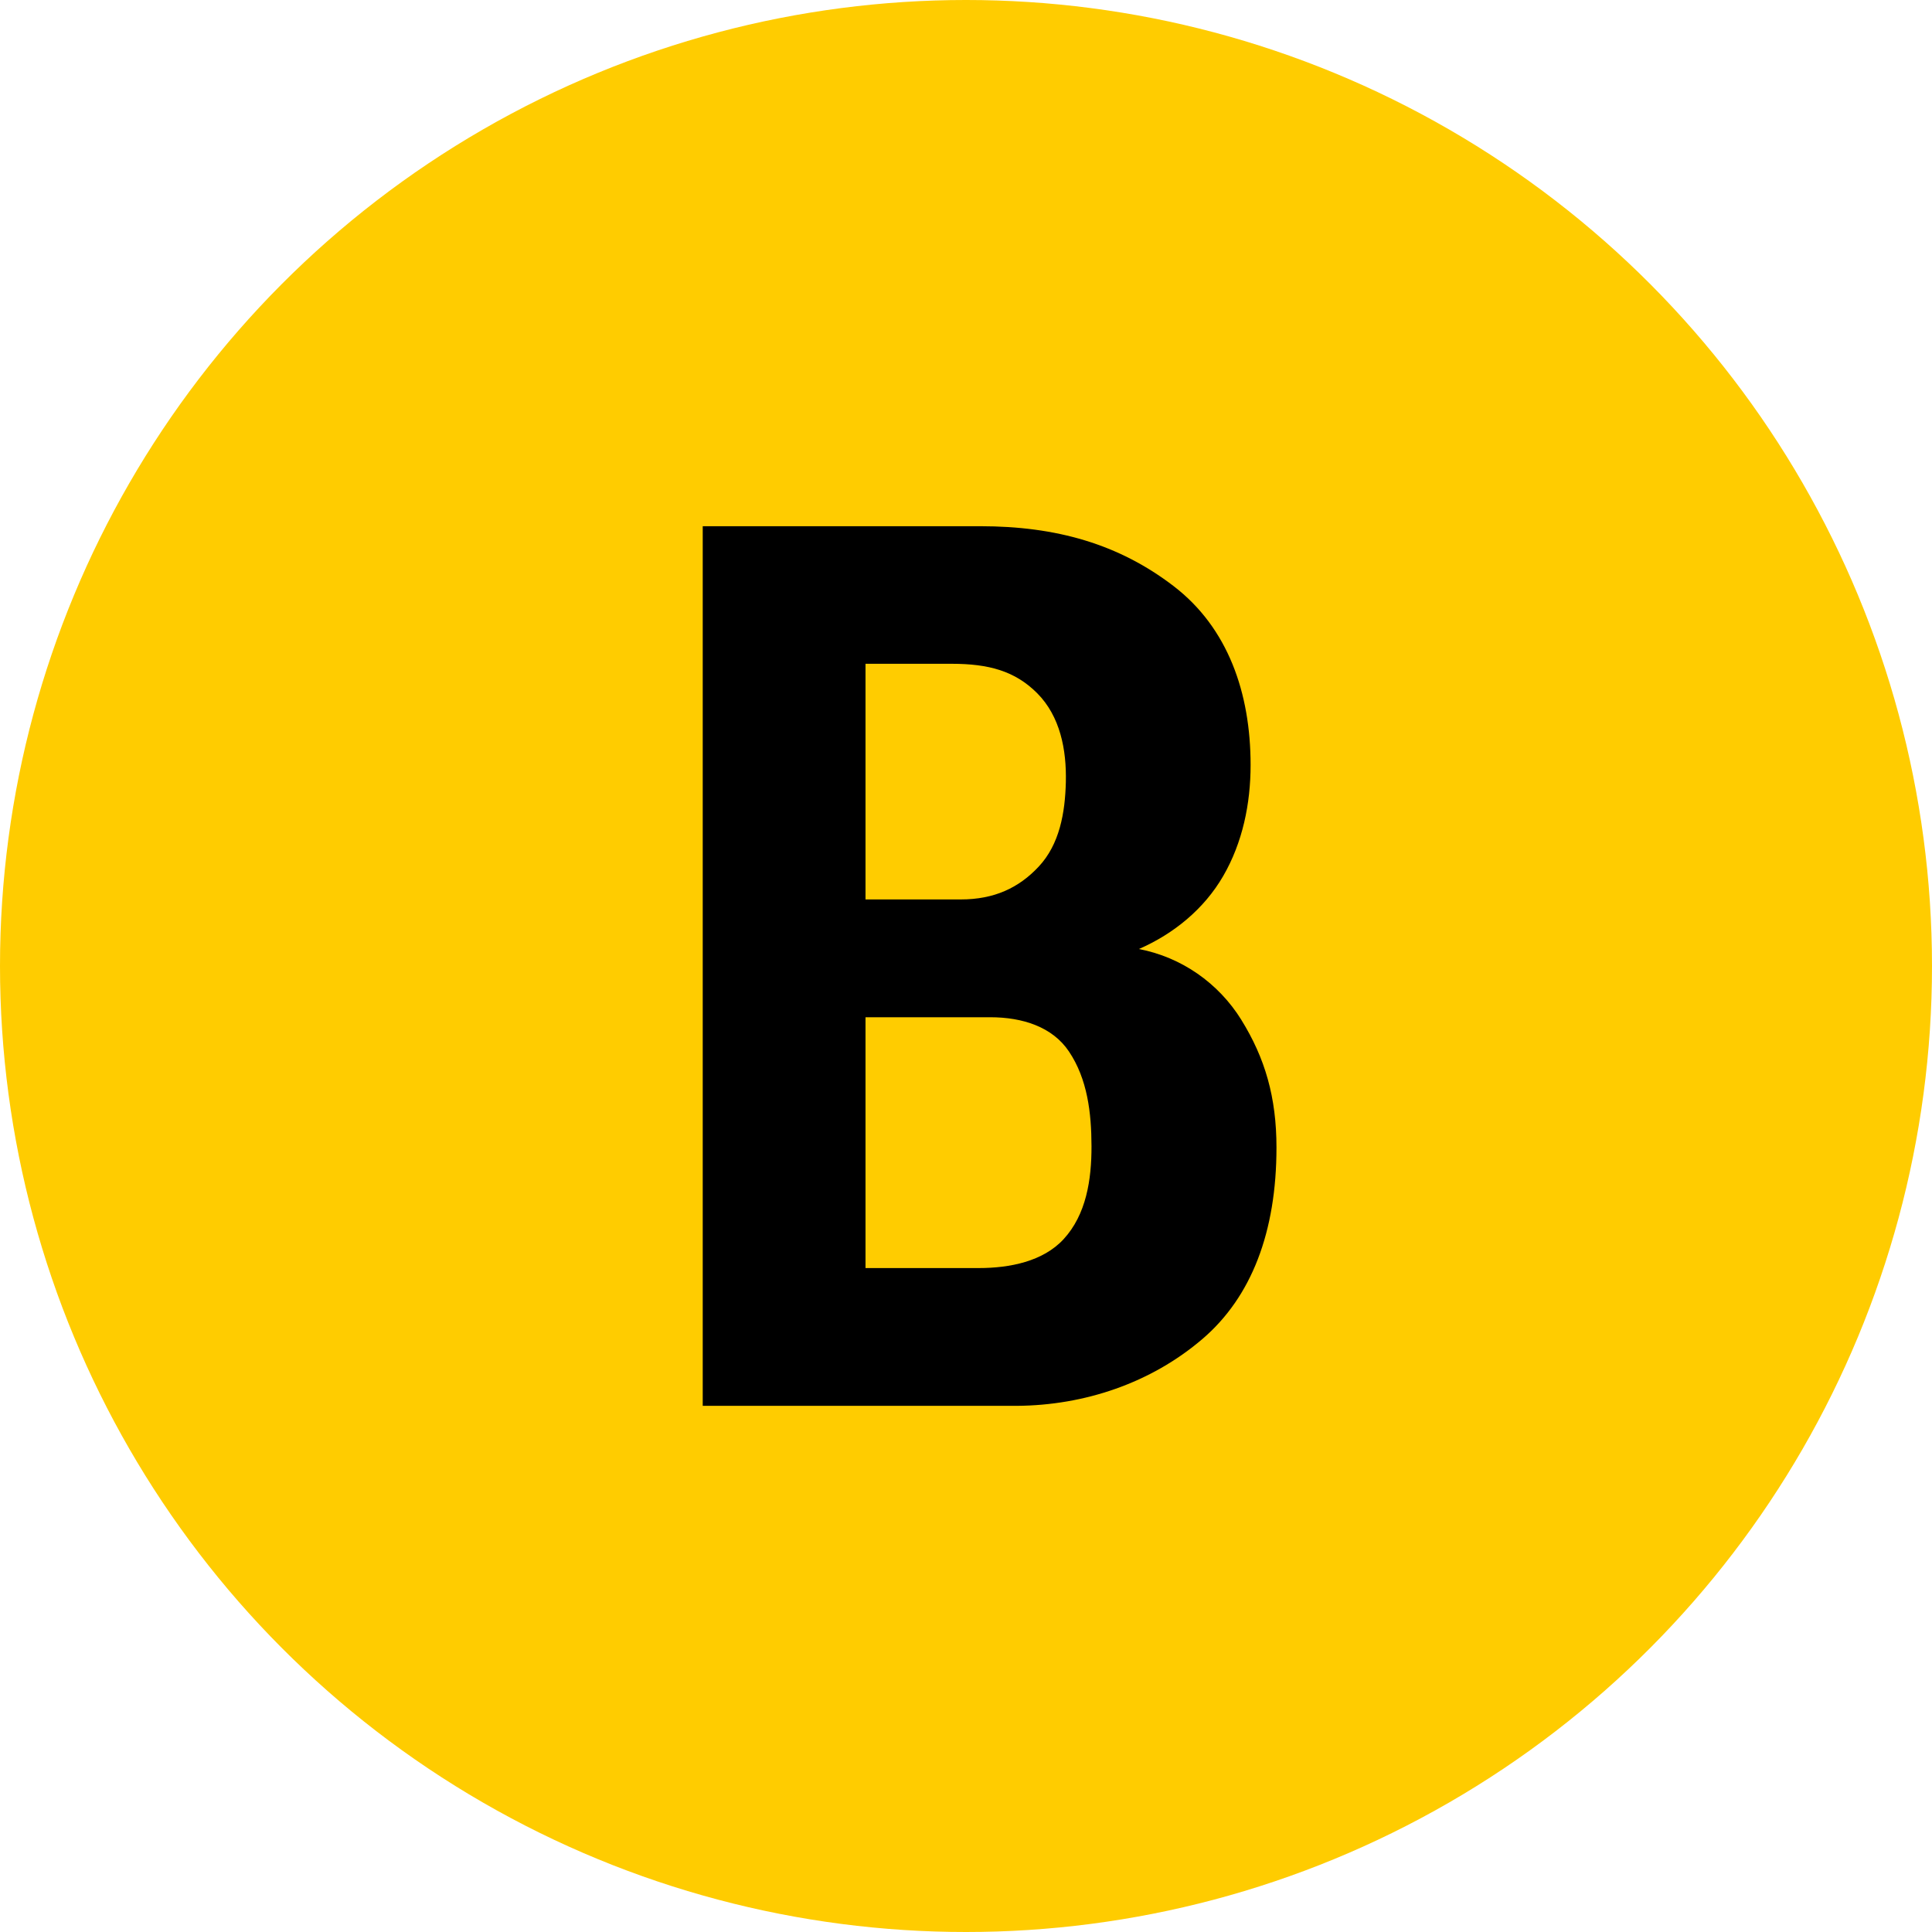
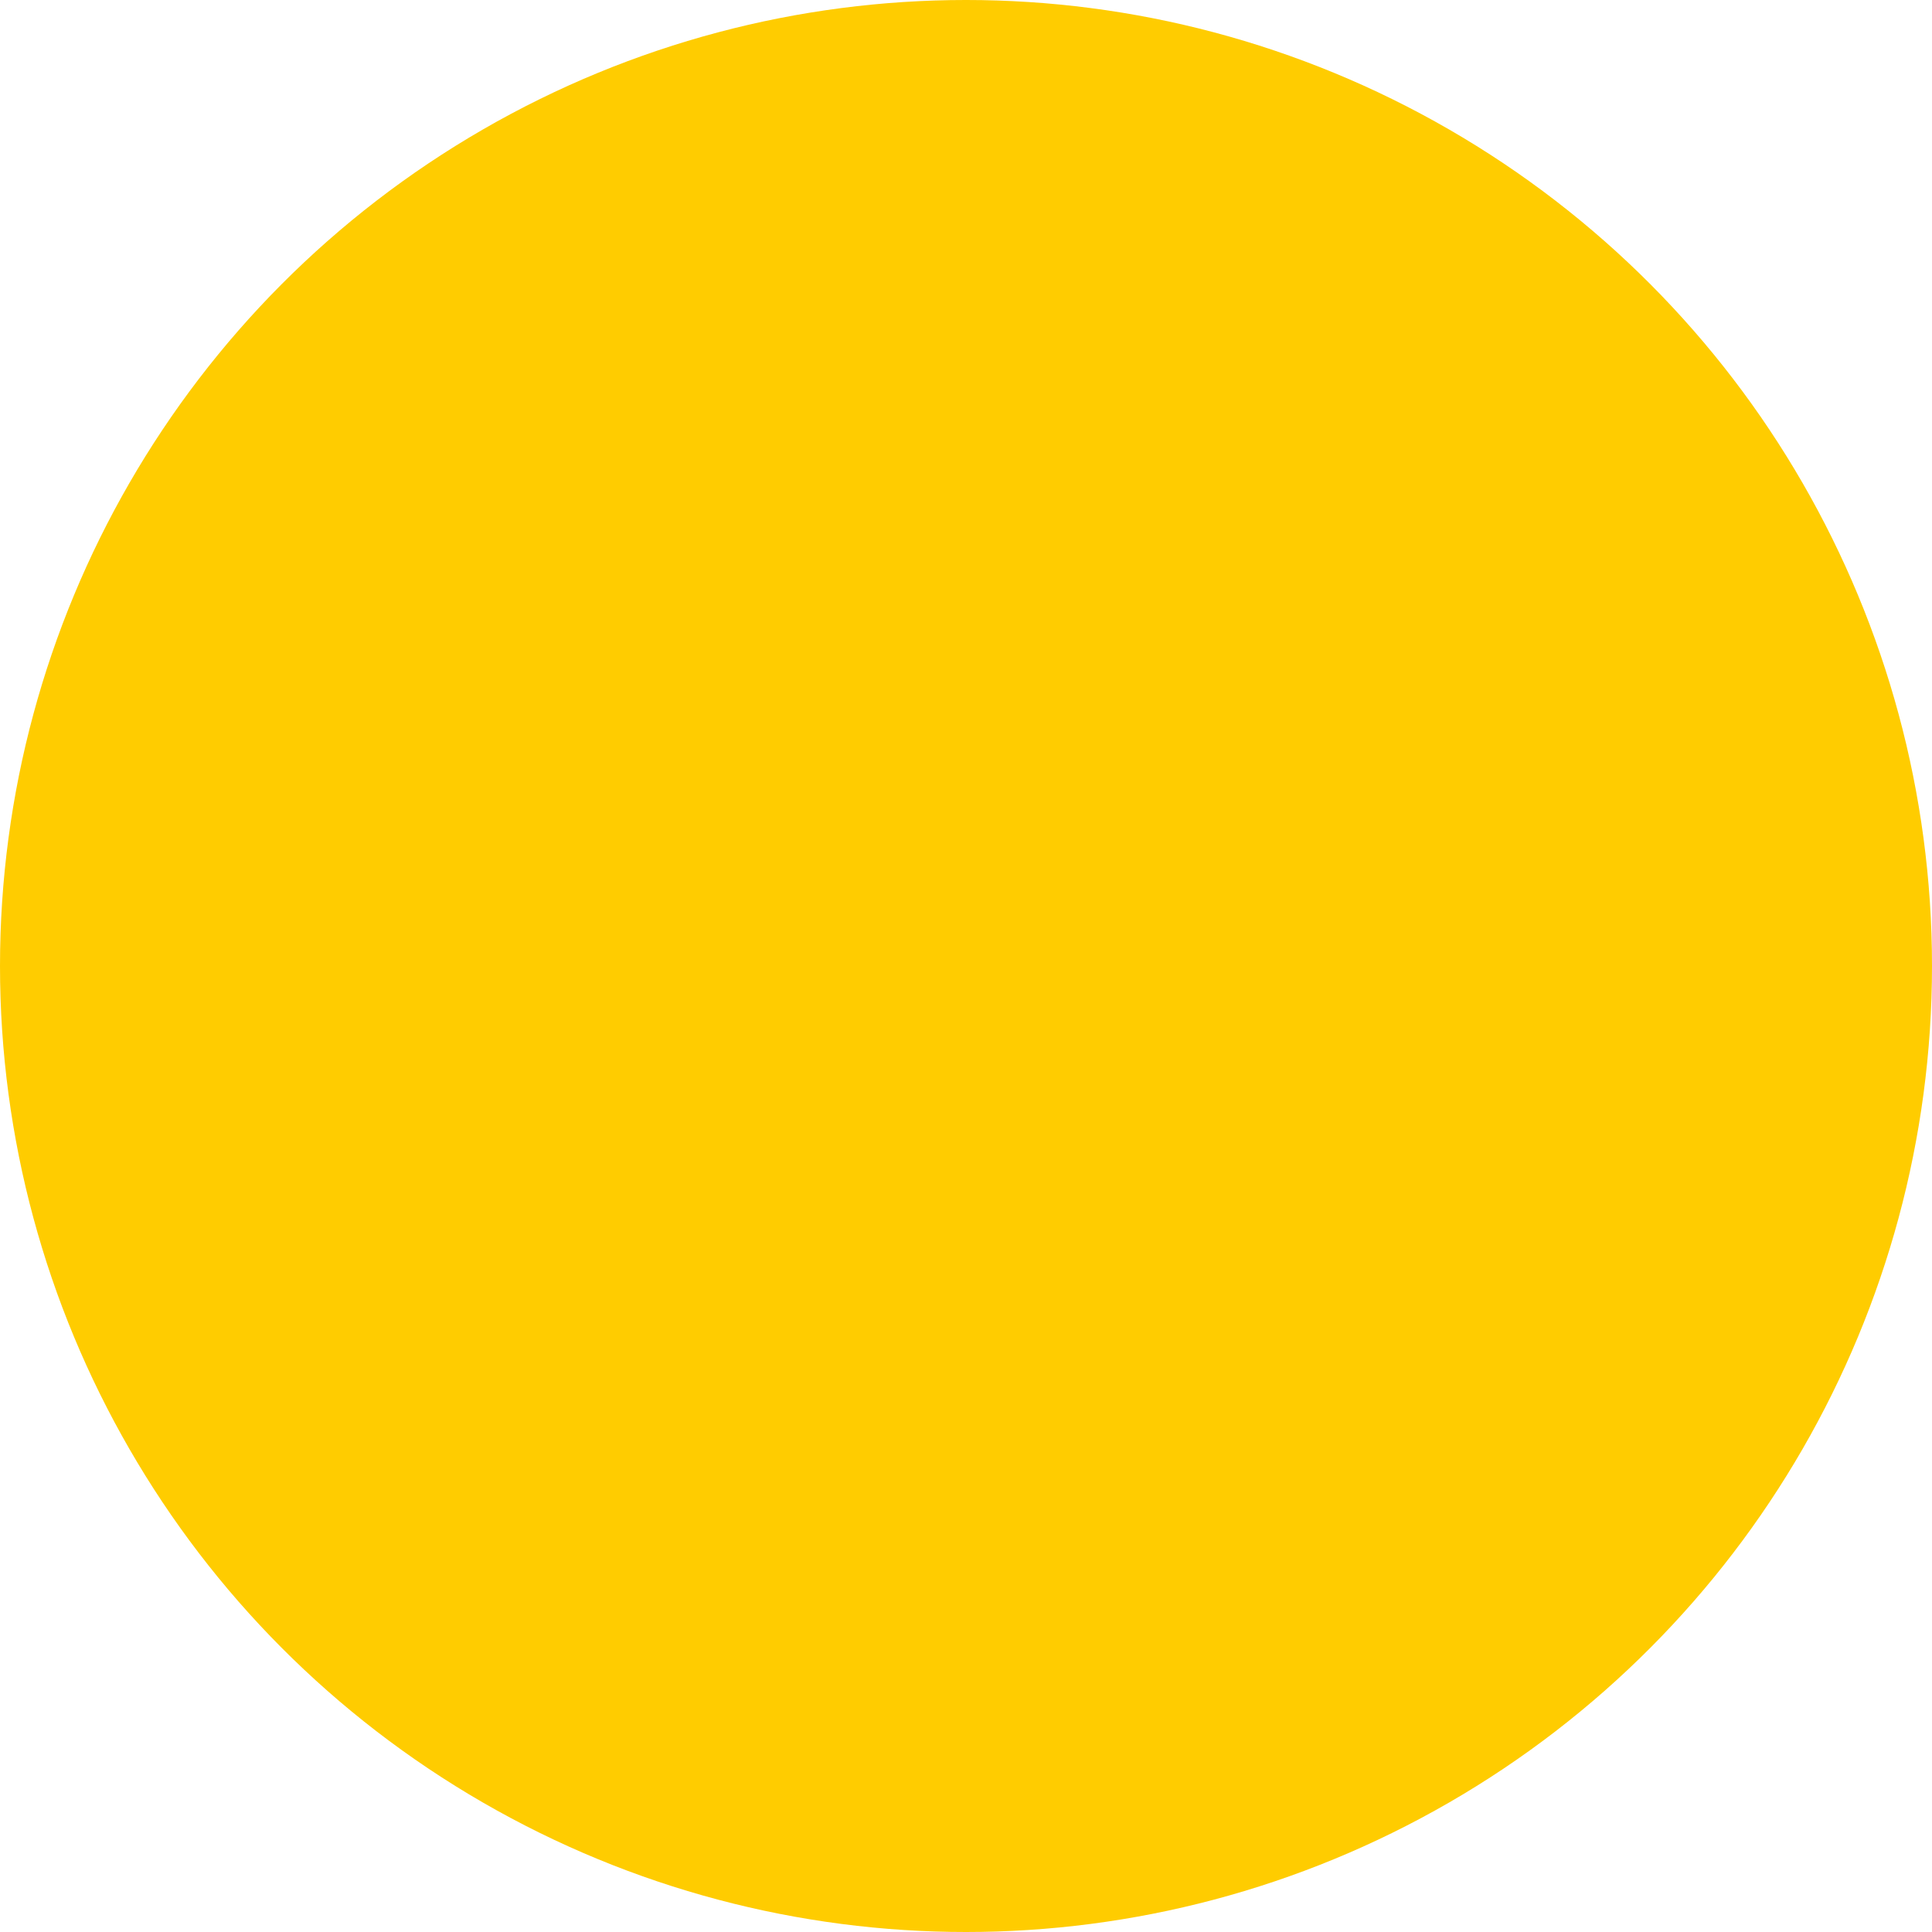
<svg xmlns="http://www.w3.org/2000/svg" id="Layer_1" data-name="Layer 1" viewBox="0 0 512 512">
  <defs>
    <style>
      .cls-1 {
        fill: none;
      }

      .cls-2 {
        fill: #fc0;
      }

      .cls-3 {
        clip-path: url(#clippath);
      }
    </style>
    <clipPath id="clippath">
-       <rect class="cls-1" x="49.27" y="49.27" width="413.46" height="413.46" />
-     </clipPath>
+       </clipPath>
  </defs>
  <circle class="cls-2" cx="256" cy="256" r="256" />
  <g class="cls-3">
-     <path d="M328.97,270.27c-6.06-9.76-15.87-16.61-27.15-18.77,9.25-4.03,17.3-10.63,22.35-19.36,5.14-8.88,7.25-19.15,7.25-29.41,0-19.09-5.99-36.36-20.39-47.4-14.55-11.16-31.11-15.88-51.24-15.88h0s-73.56,0-73.56,0v233.11h83.26c17.89-.12,35.52-6.03,49.18-17.73,13-11.13,19.61-28.38,19.61-50.73,0-13.27-3.01-23.67-9.31-33.82M229.37,175.91h22.84c9.8,0,16.77,1.9,22.65,7.79,6.09,6.12,7.81,14.95,7.6,23.58-.2,8.12-1.65,16.47-7.21,22.4-5.26,5.61-11.76,8.68-20.64,8.68h-25.24v-62.45ZM281.86,328.4c-5.43,5.89-14.23,7.65-22.48,7.65h-30.01v-66.47h33.05c8.57,0,16.49,2.55,20.86,9.07,4.91,7.31,5.96,16.29,5.98,25.1.02,8.88-1.39,18.13-7.4,24.65" />
-   </g>
+     </g>
</svg>